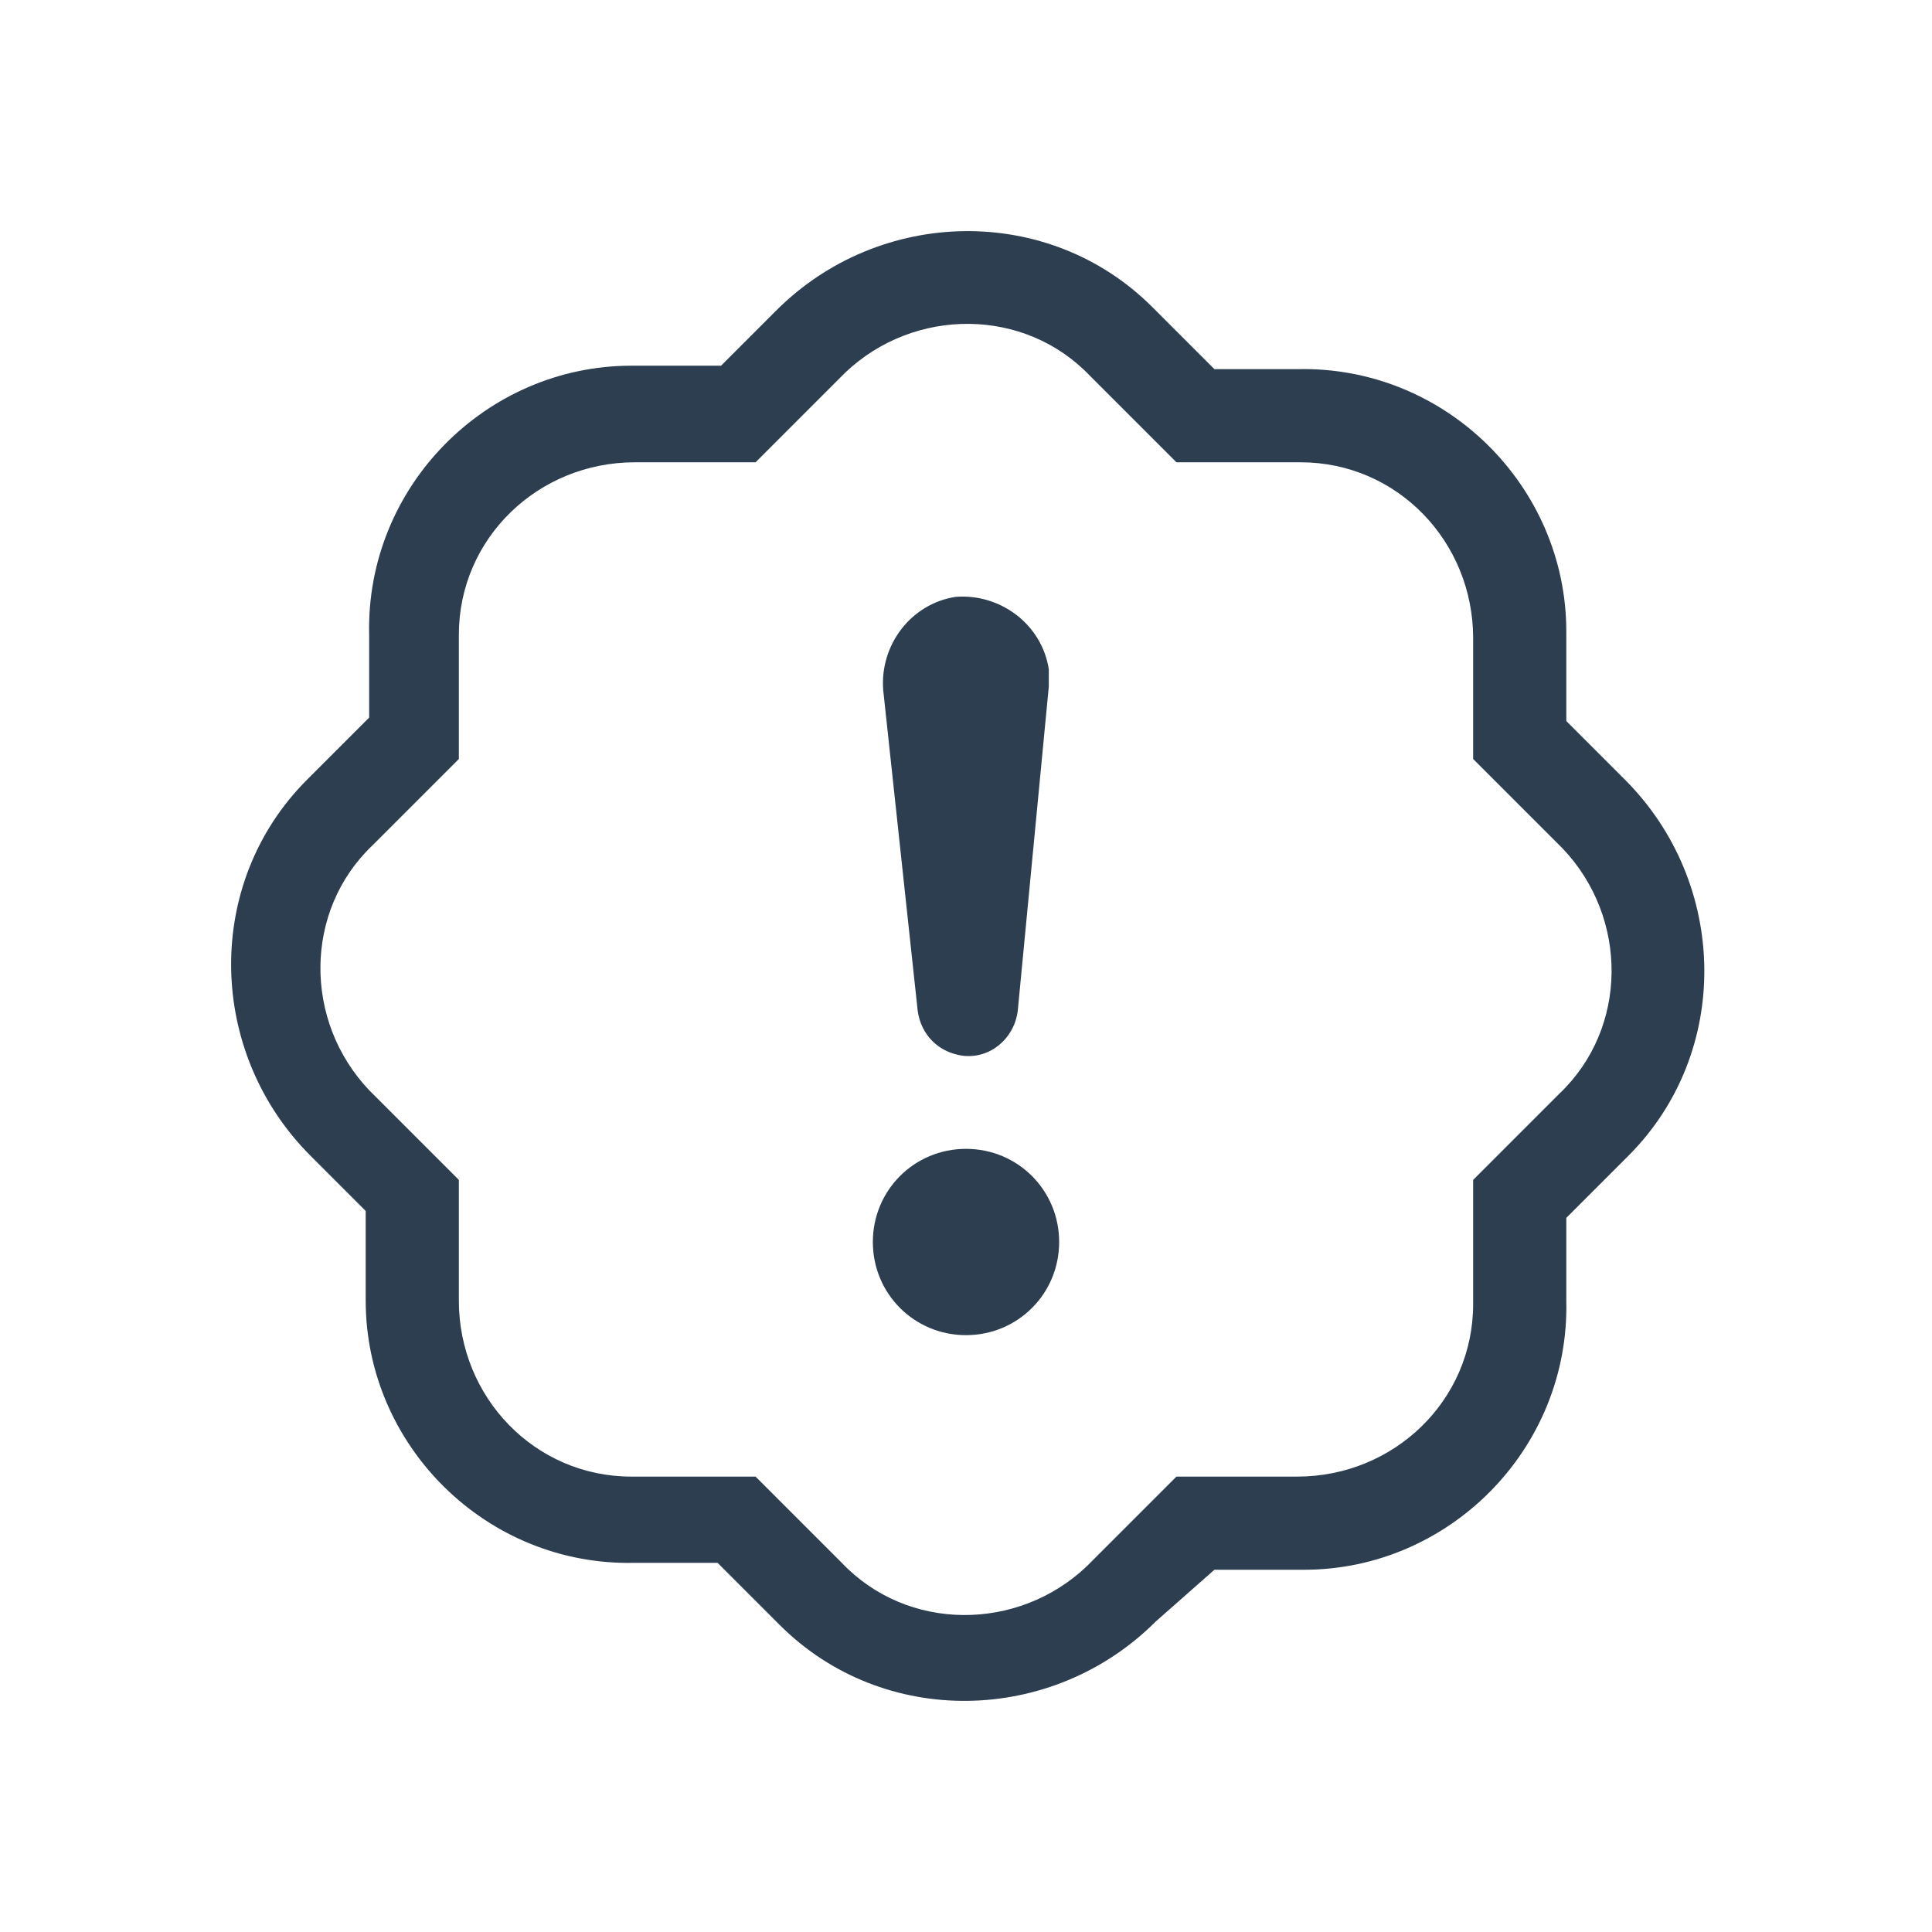
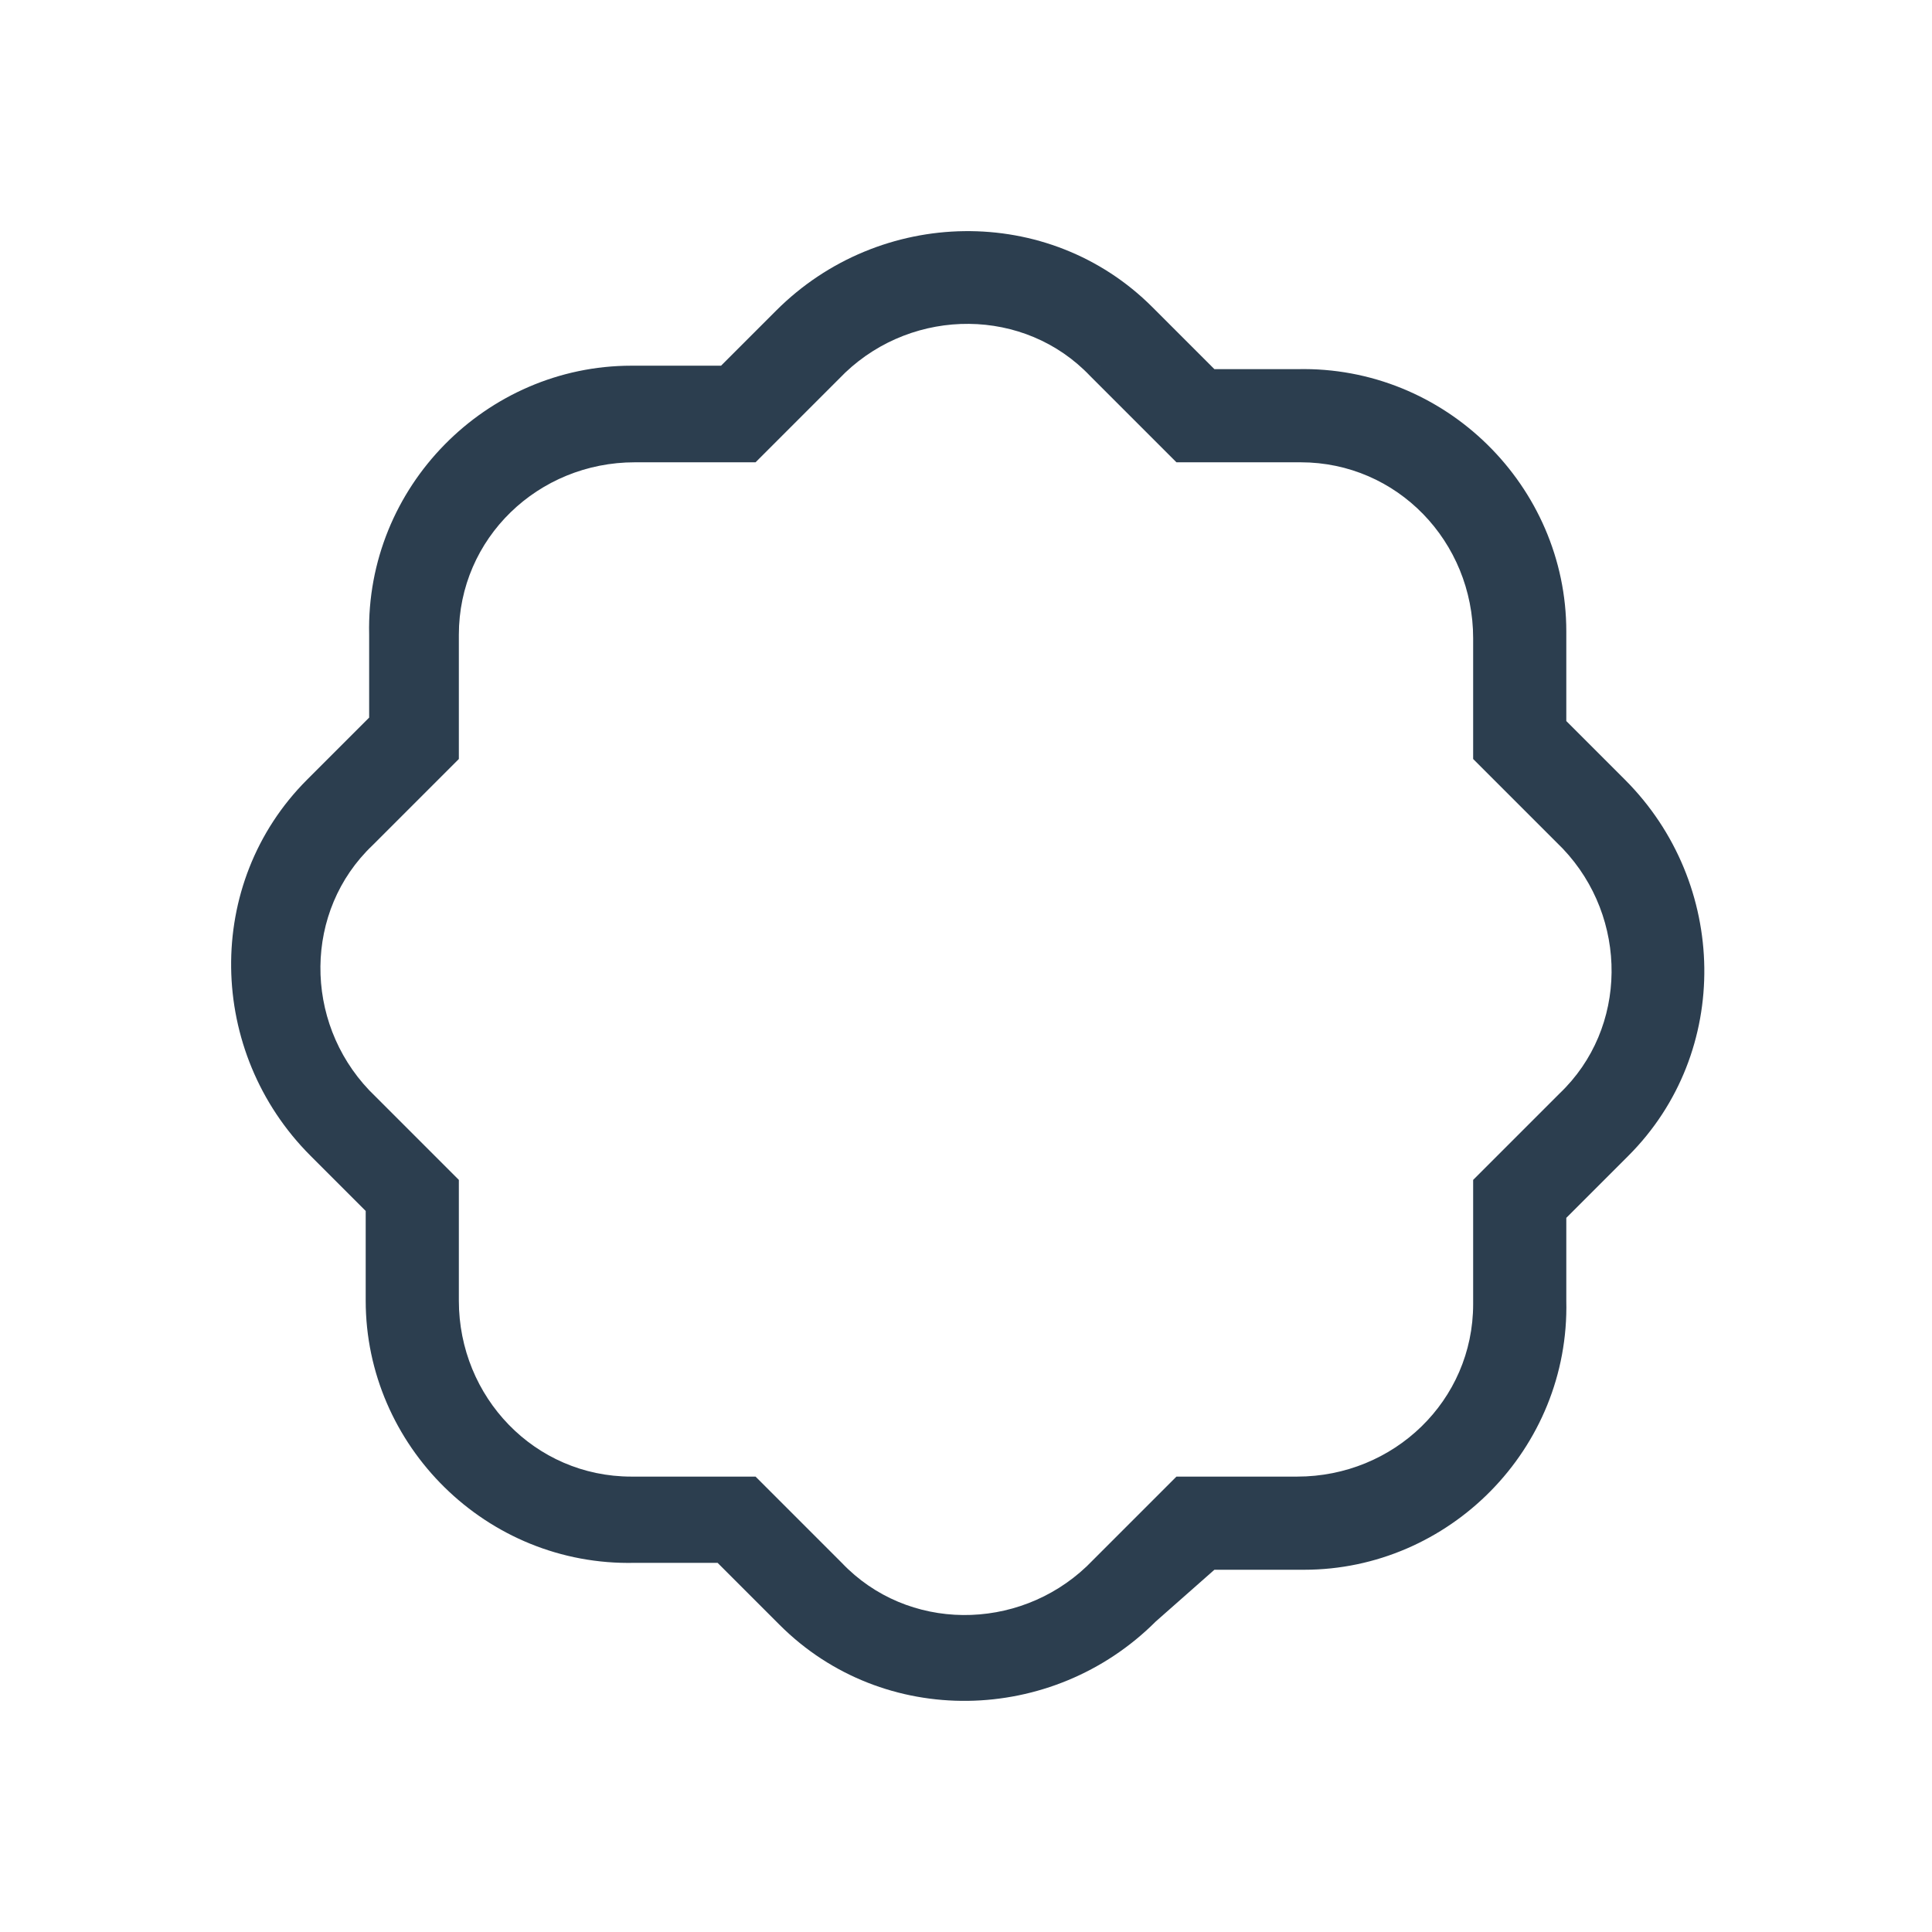
<svg xmlns="http://www.w3.org/2000/svg" version="1.1" id="Capa_1" x="0px" y="0px" viewBox="0 0 56 56" style="enable-background:new 0 0 56 56;" xml:space="preserve">
  <style type="text/css">
	.st0{fill:#2C3E4F;}
</style>
  <g>
-     <path class="st0" d="M25.3,36c0-1.5,1.2-2.7,2.7-2.7c1.5,0,2.7,1.2,2.7,2.7c0,0,0,0,0,0c0,1.5-1.2,2.7-2.7,2.7S25.3,37.5,25.3,36    M25.6,20c-0.1-1.3,0.8-2.5,2.1-2.7c1.3-0.1,2.5,0.8,2.7,2.1c0,0.2,0,0.3,0,0.5l-0.9,9.4c-0.1,0.8-0.8,1.4-1.6,1.3   c-0.7-0.1-1.2-0.6-1.3-1.3L25.6,20z" />
    <path class="st0" d="M34.1,13.4l-2.5-2.5L33.5,9l1.7,1.7l2.4,0c4.3-0.1,7.8,3.4,7.8,7.6c0,0.1,0,0.1,0,0.2l0,2.4l1.7,1.7   c3,3,3.1,7.9,0.1,10.9c0,0-0.1,0.1-0.1,0.1l-1.7,1.7l0,2.4c0.1,4.3-3.4,7.8-7.6,7.8c-0.1,0-0.1,0-0.2,0l-2.4,0L33.5,47   c-3,3-7.9,3.1-10.9,0.1c0,0-0.1-0.1-0.1-0.1l-1.7-1.7l-2.4,0c-4.3,0.1-7.8-3.4-7.8-7.6c0-0.1,0-0.1,0-0.2l0-2.4L9,33.5   c-3-3-3.1-7.9-0.1-10.9c0,0,0.1-0.1,0.1-0.1l1.7-1.7l0-2.4c-0.1-4.3,3.4-7.8,7.6-7.8c0.1,0,0.1,0,0.2,0l2.4,0L22.5,9   c3-3,7.9-3.1,10.9-0.1c0,0,0.1,0.1,0.1,0.1l-1.9,1.9c-1.9-2-5.1-2-7.1-0.1c0,0-0.1,0.1-0.1,0.1l-2.5,2.5l-3.5,0   c-2.8,0-5.1,2.2-5.1,5c0,0,0,0.1,0,0.1l0,3.5l-2.5,2.5c-2,1.9-2,5.1-0.1,7.1c0,0,0.1,0.1,0.1,0.1l2.5,2.5l0,3.5   c0,2.8,2.2,5.1,5,5.1c0,0,0.1,0,0.1,0l3.5,0l2.5,2.5c1.9,2,5.1,2,7.1,0.1c0,0,0.1-0.1,0.1-0.1l2.5-2.5l3.5,0c2.8,0,5.1-2.2,5.1-5   c0,0,0-0.1,0-0.1l0-3.5l2.5-2.5c2-1.9,2-5.1,0.1-7.1c0,0-0.1-0.1-0.1-0.1l-2.5-2.5l0-3.5c0-2.8-2.2-5.1-5-5.1c0,0-0.1,0-0.1,0   L34.1,13.4z" />
  </g>
</svg>